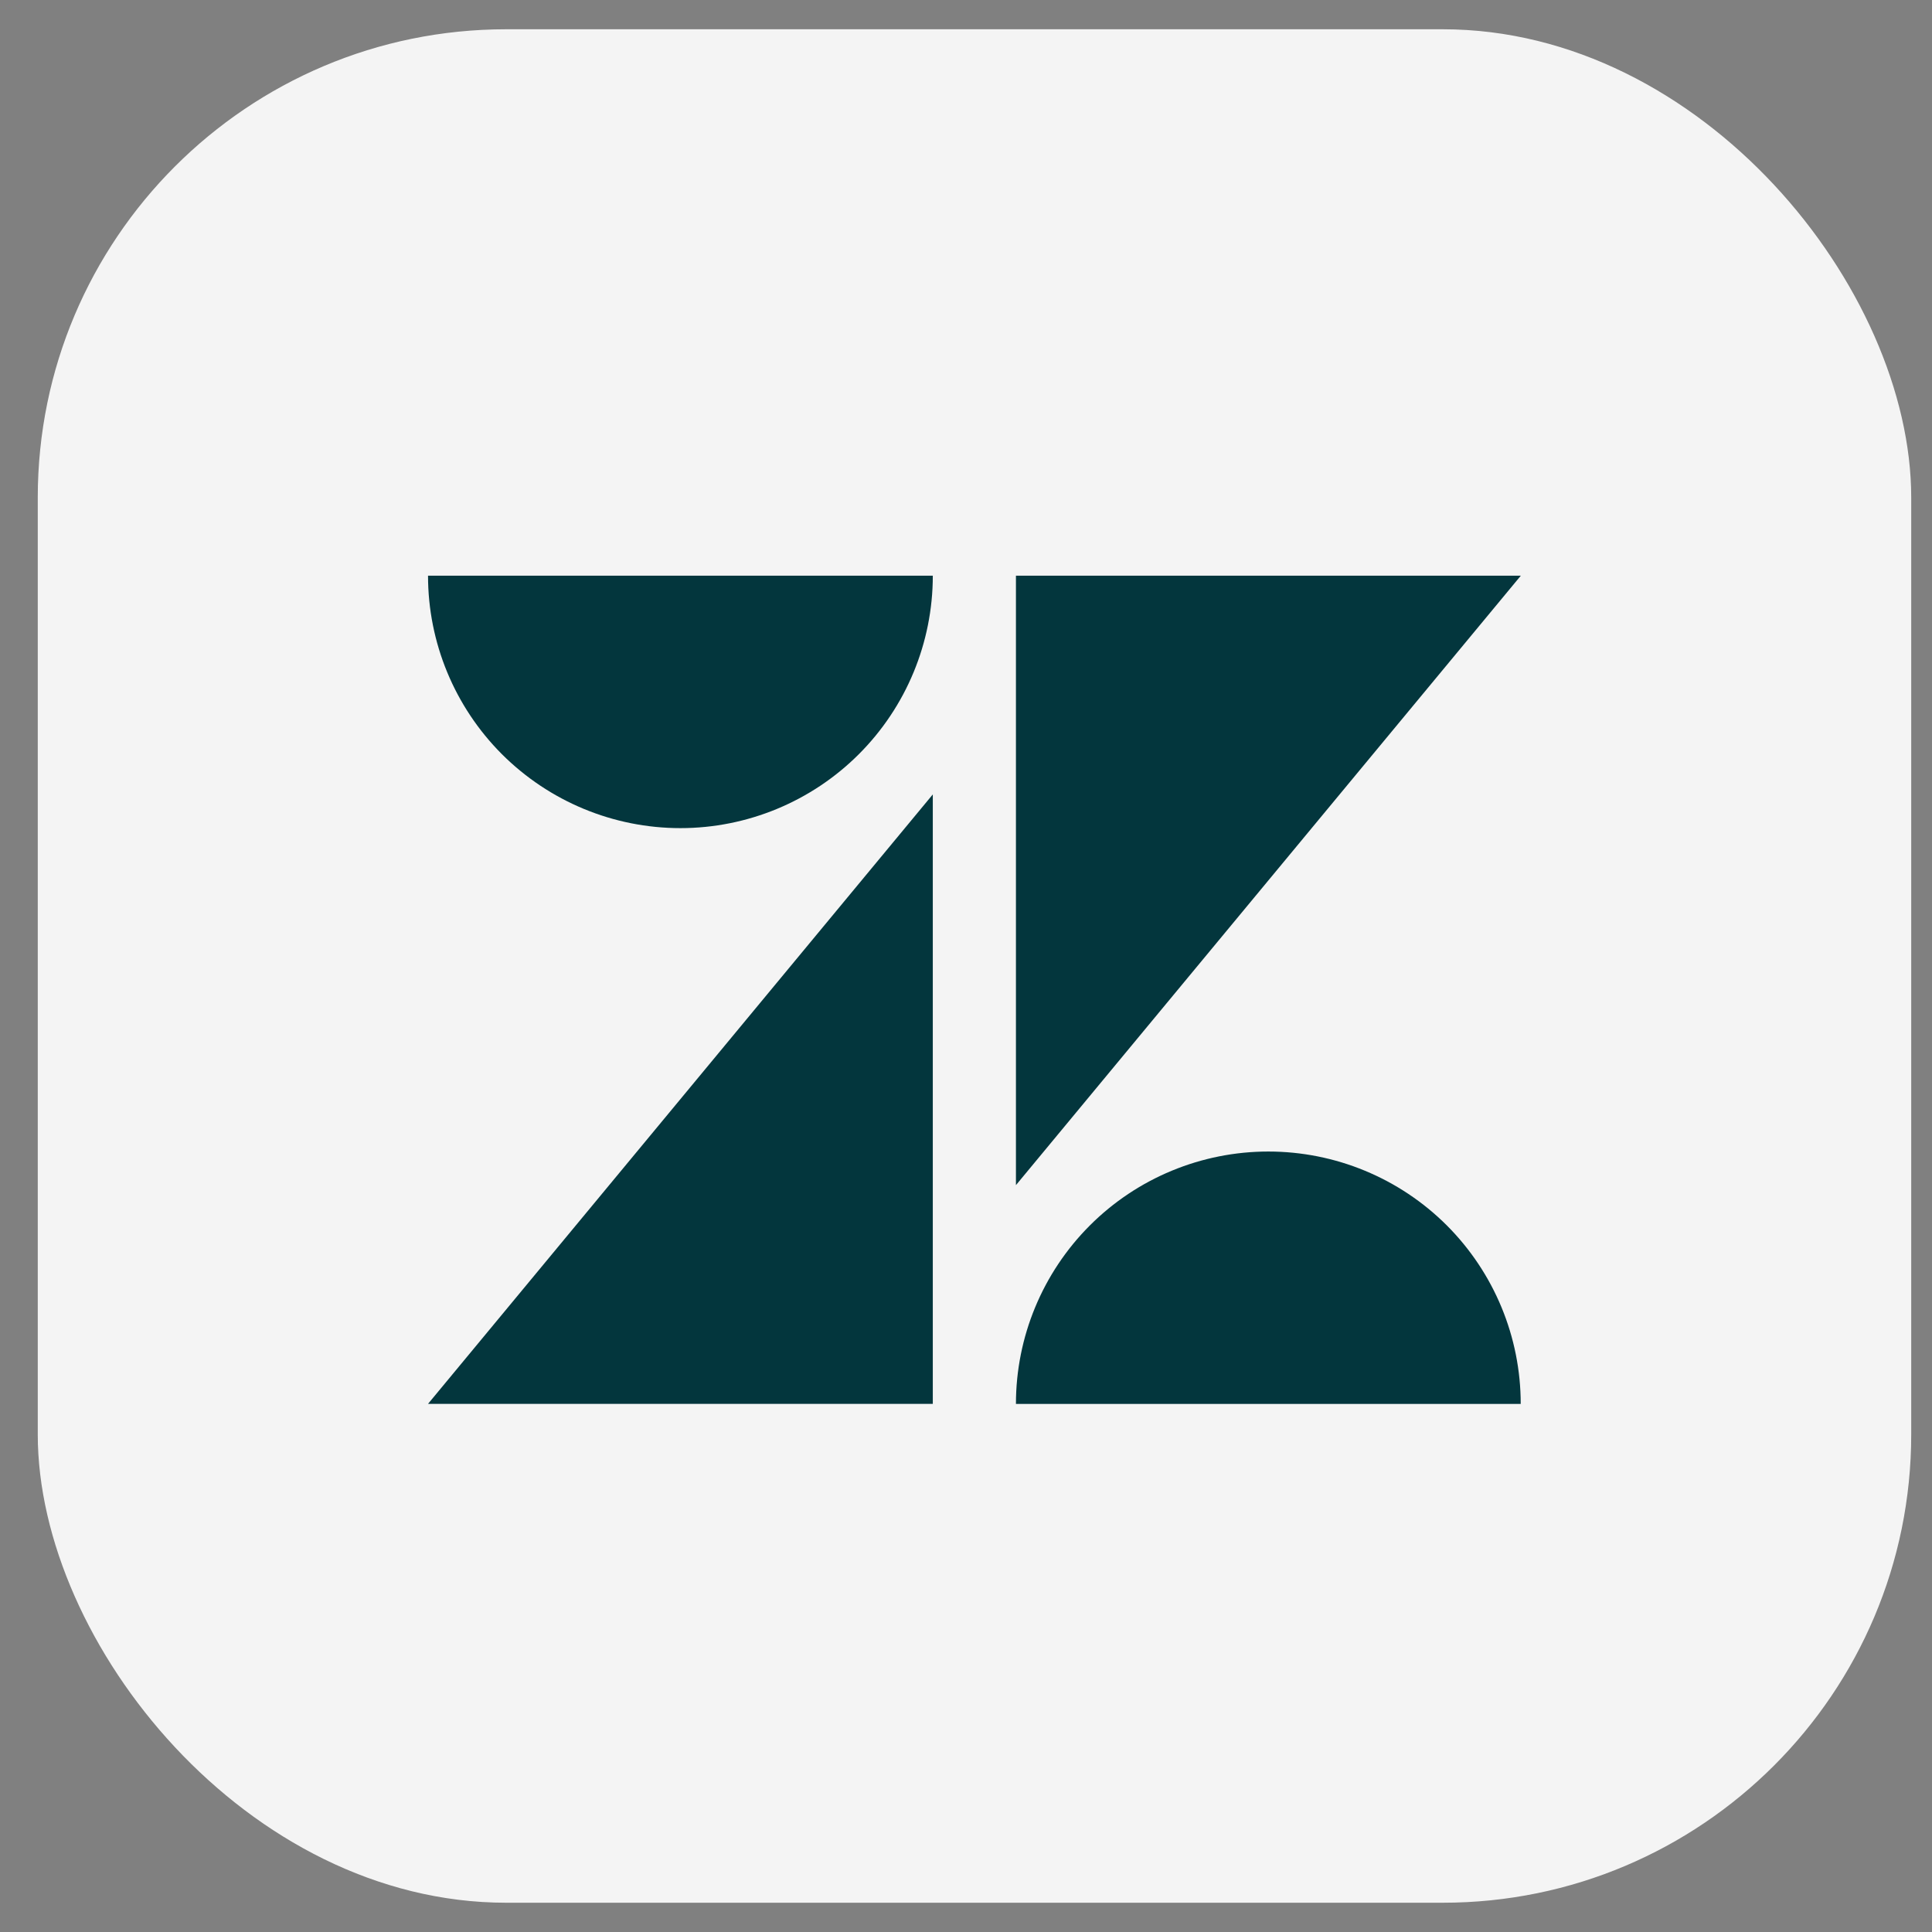
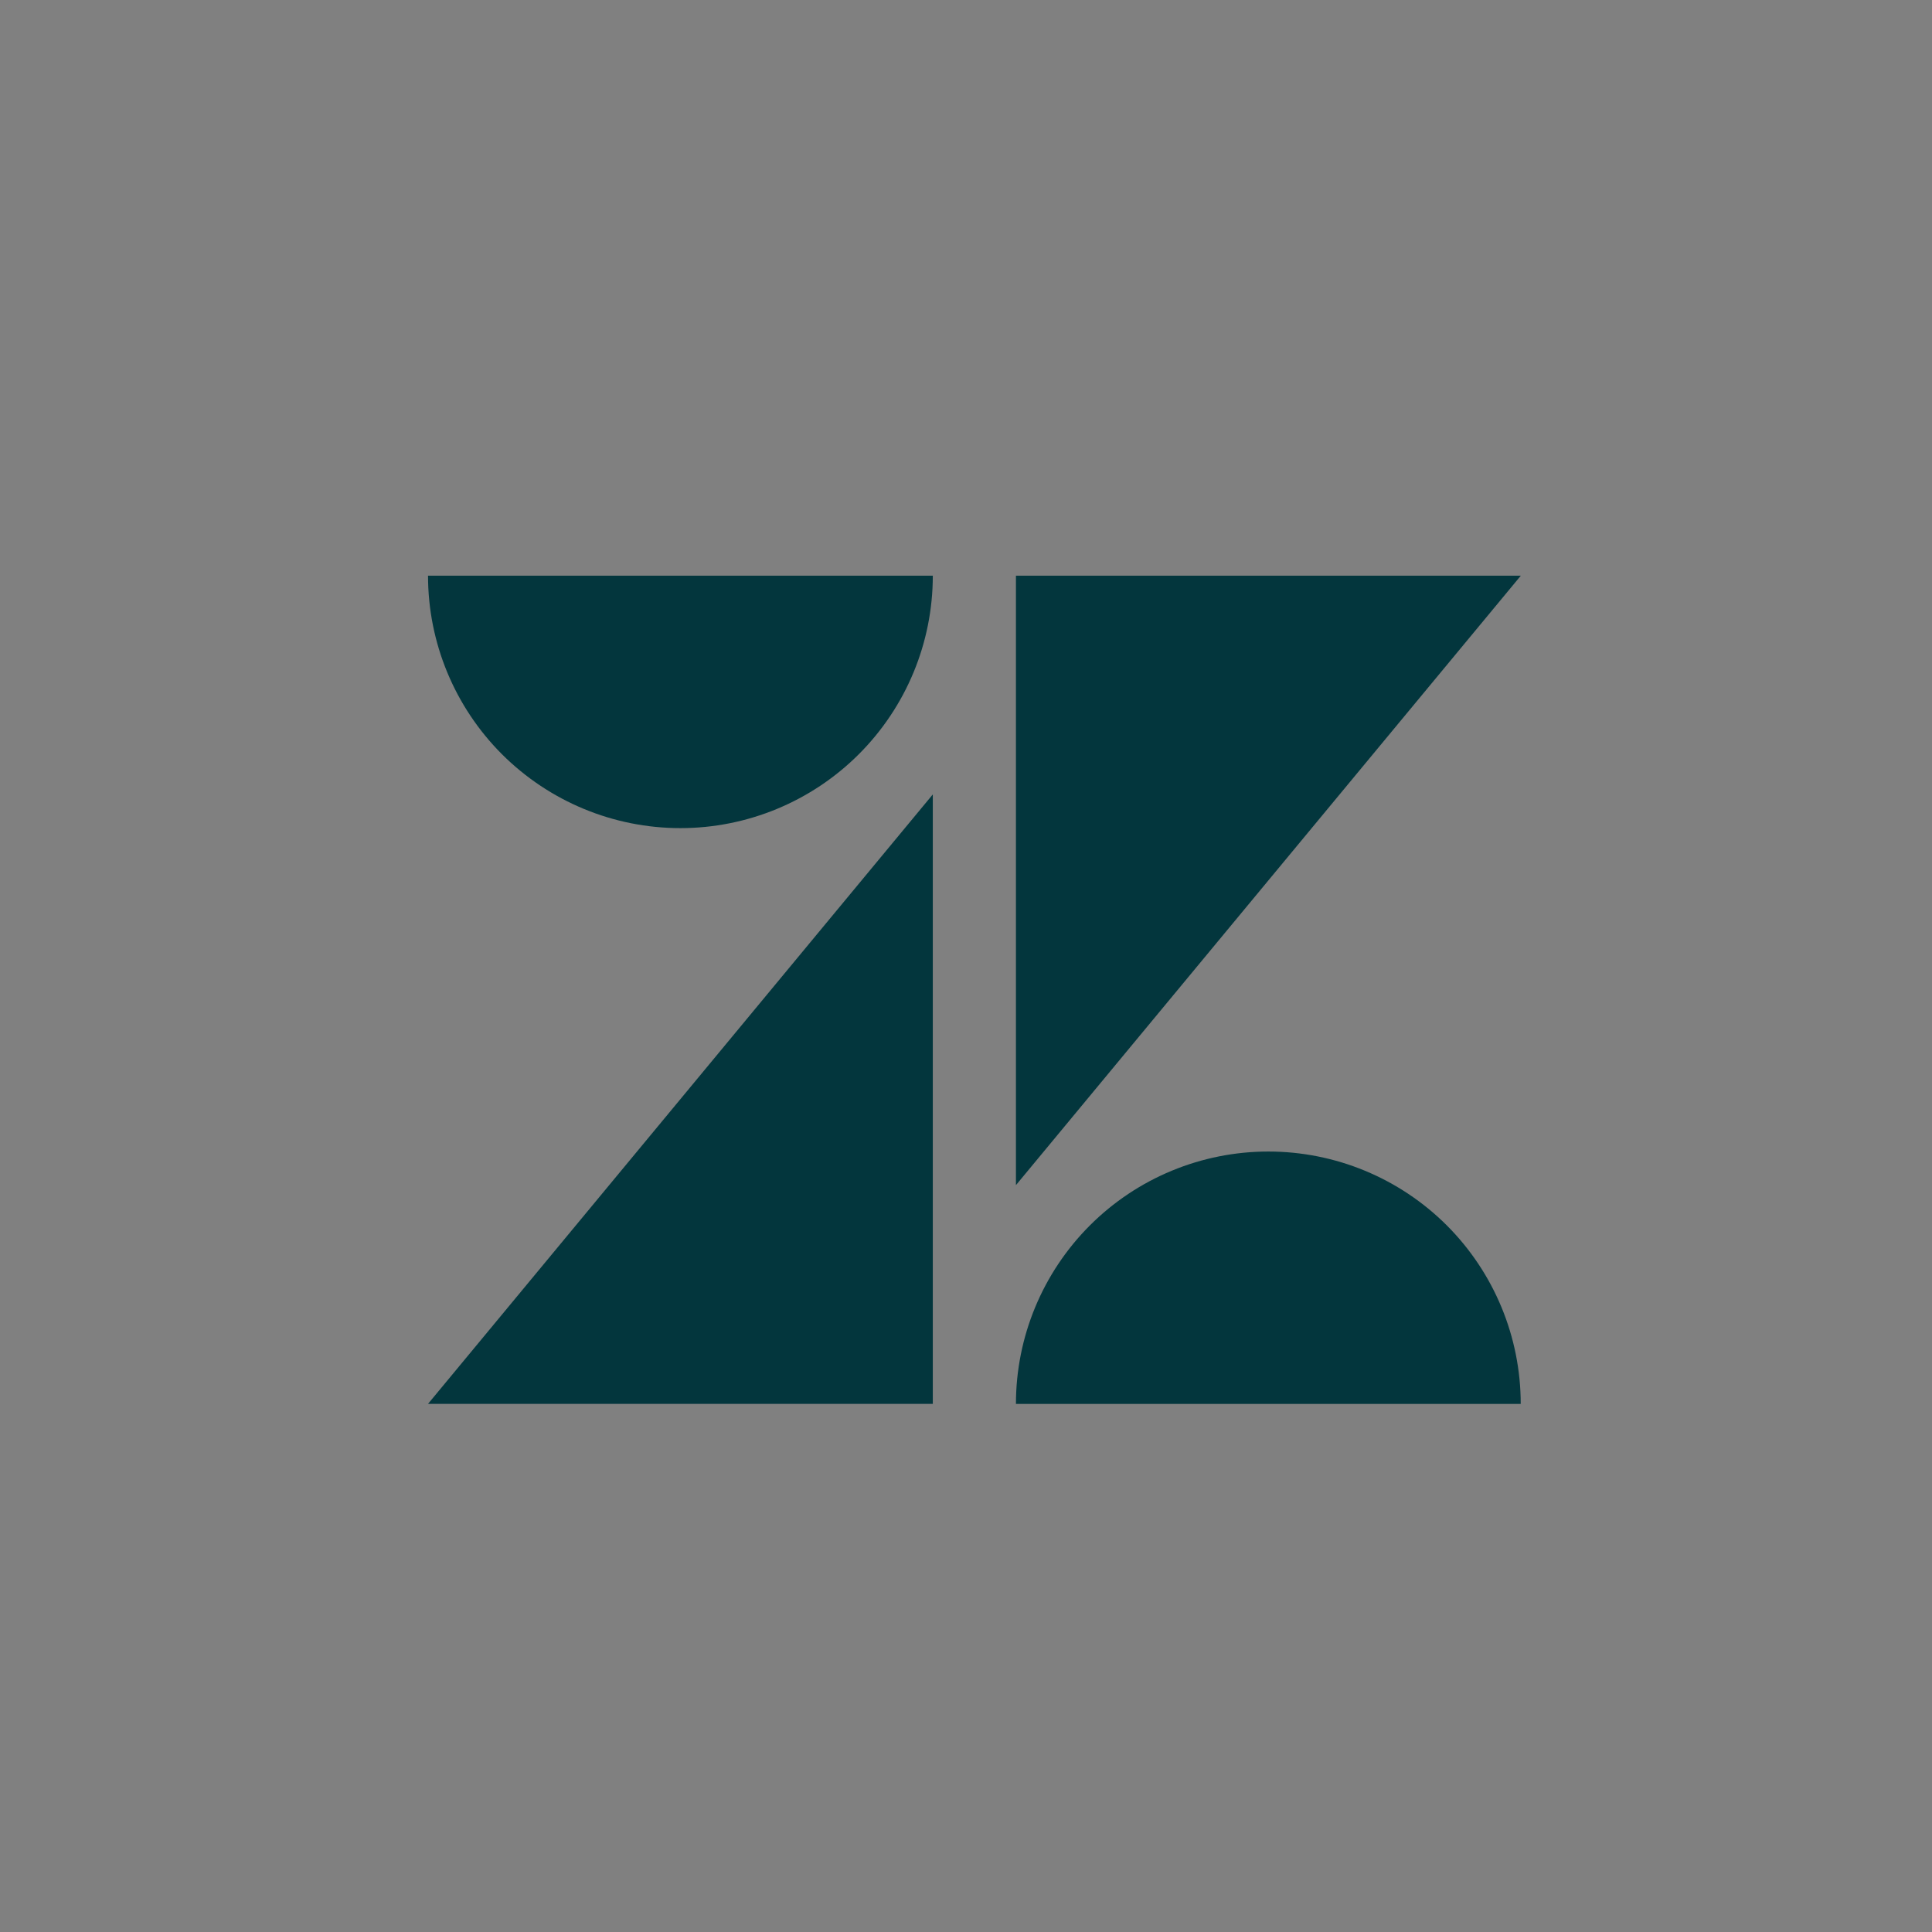
<svg xmlns="http://www.w3.org/2000/svg" width="33" height="33" viewBox="0 0 33 33" fill="none">
  <rect x="0" y="0" width="33" height="33" fill="#808080" stroke="none" />
-   <rect x="0.645" y="0.5" width="32" height="32" rx="8" fill="#F4F4F4" />
  <path d="M15.933 13.569V23.979H7.311L15.933 13.569ZM15.933 9.833C15.933 10.977 15.479 12.073 14.67 12.882C13.862 13.69 12.765 14.145 11.622 14.145C10.478 14.145 9.382 13.69 8.573 12.882C7.765 12.073 7.311 10.977 7.311 9.833H15.933ZM17.353 23.98C17.353 22.836 17.807 21.74 18.616 20.931C19.424 20.123 20.521 19.669 21.664 19.669C22.808 19.669 23.904 20.123 24.713 20.931C25.521 21.74 25.975 22.836 25.975 23.98H17.353ZM17.353 20.244V9.833H25.977L17.353 20.243V20.244Z" fill="#03363D" />
</svg>